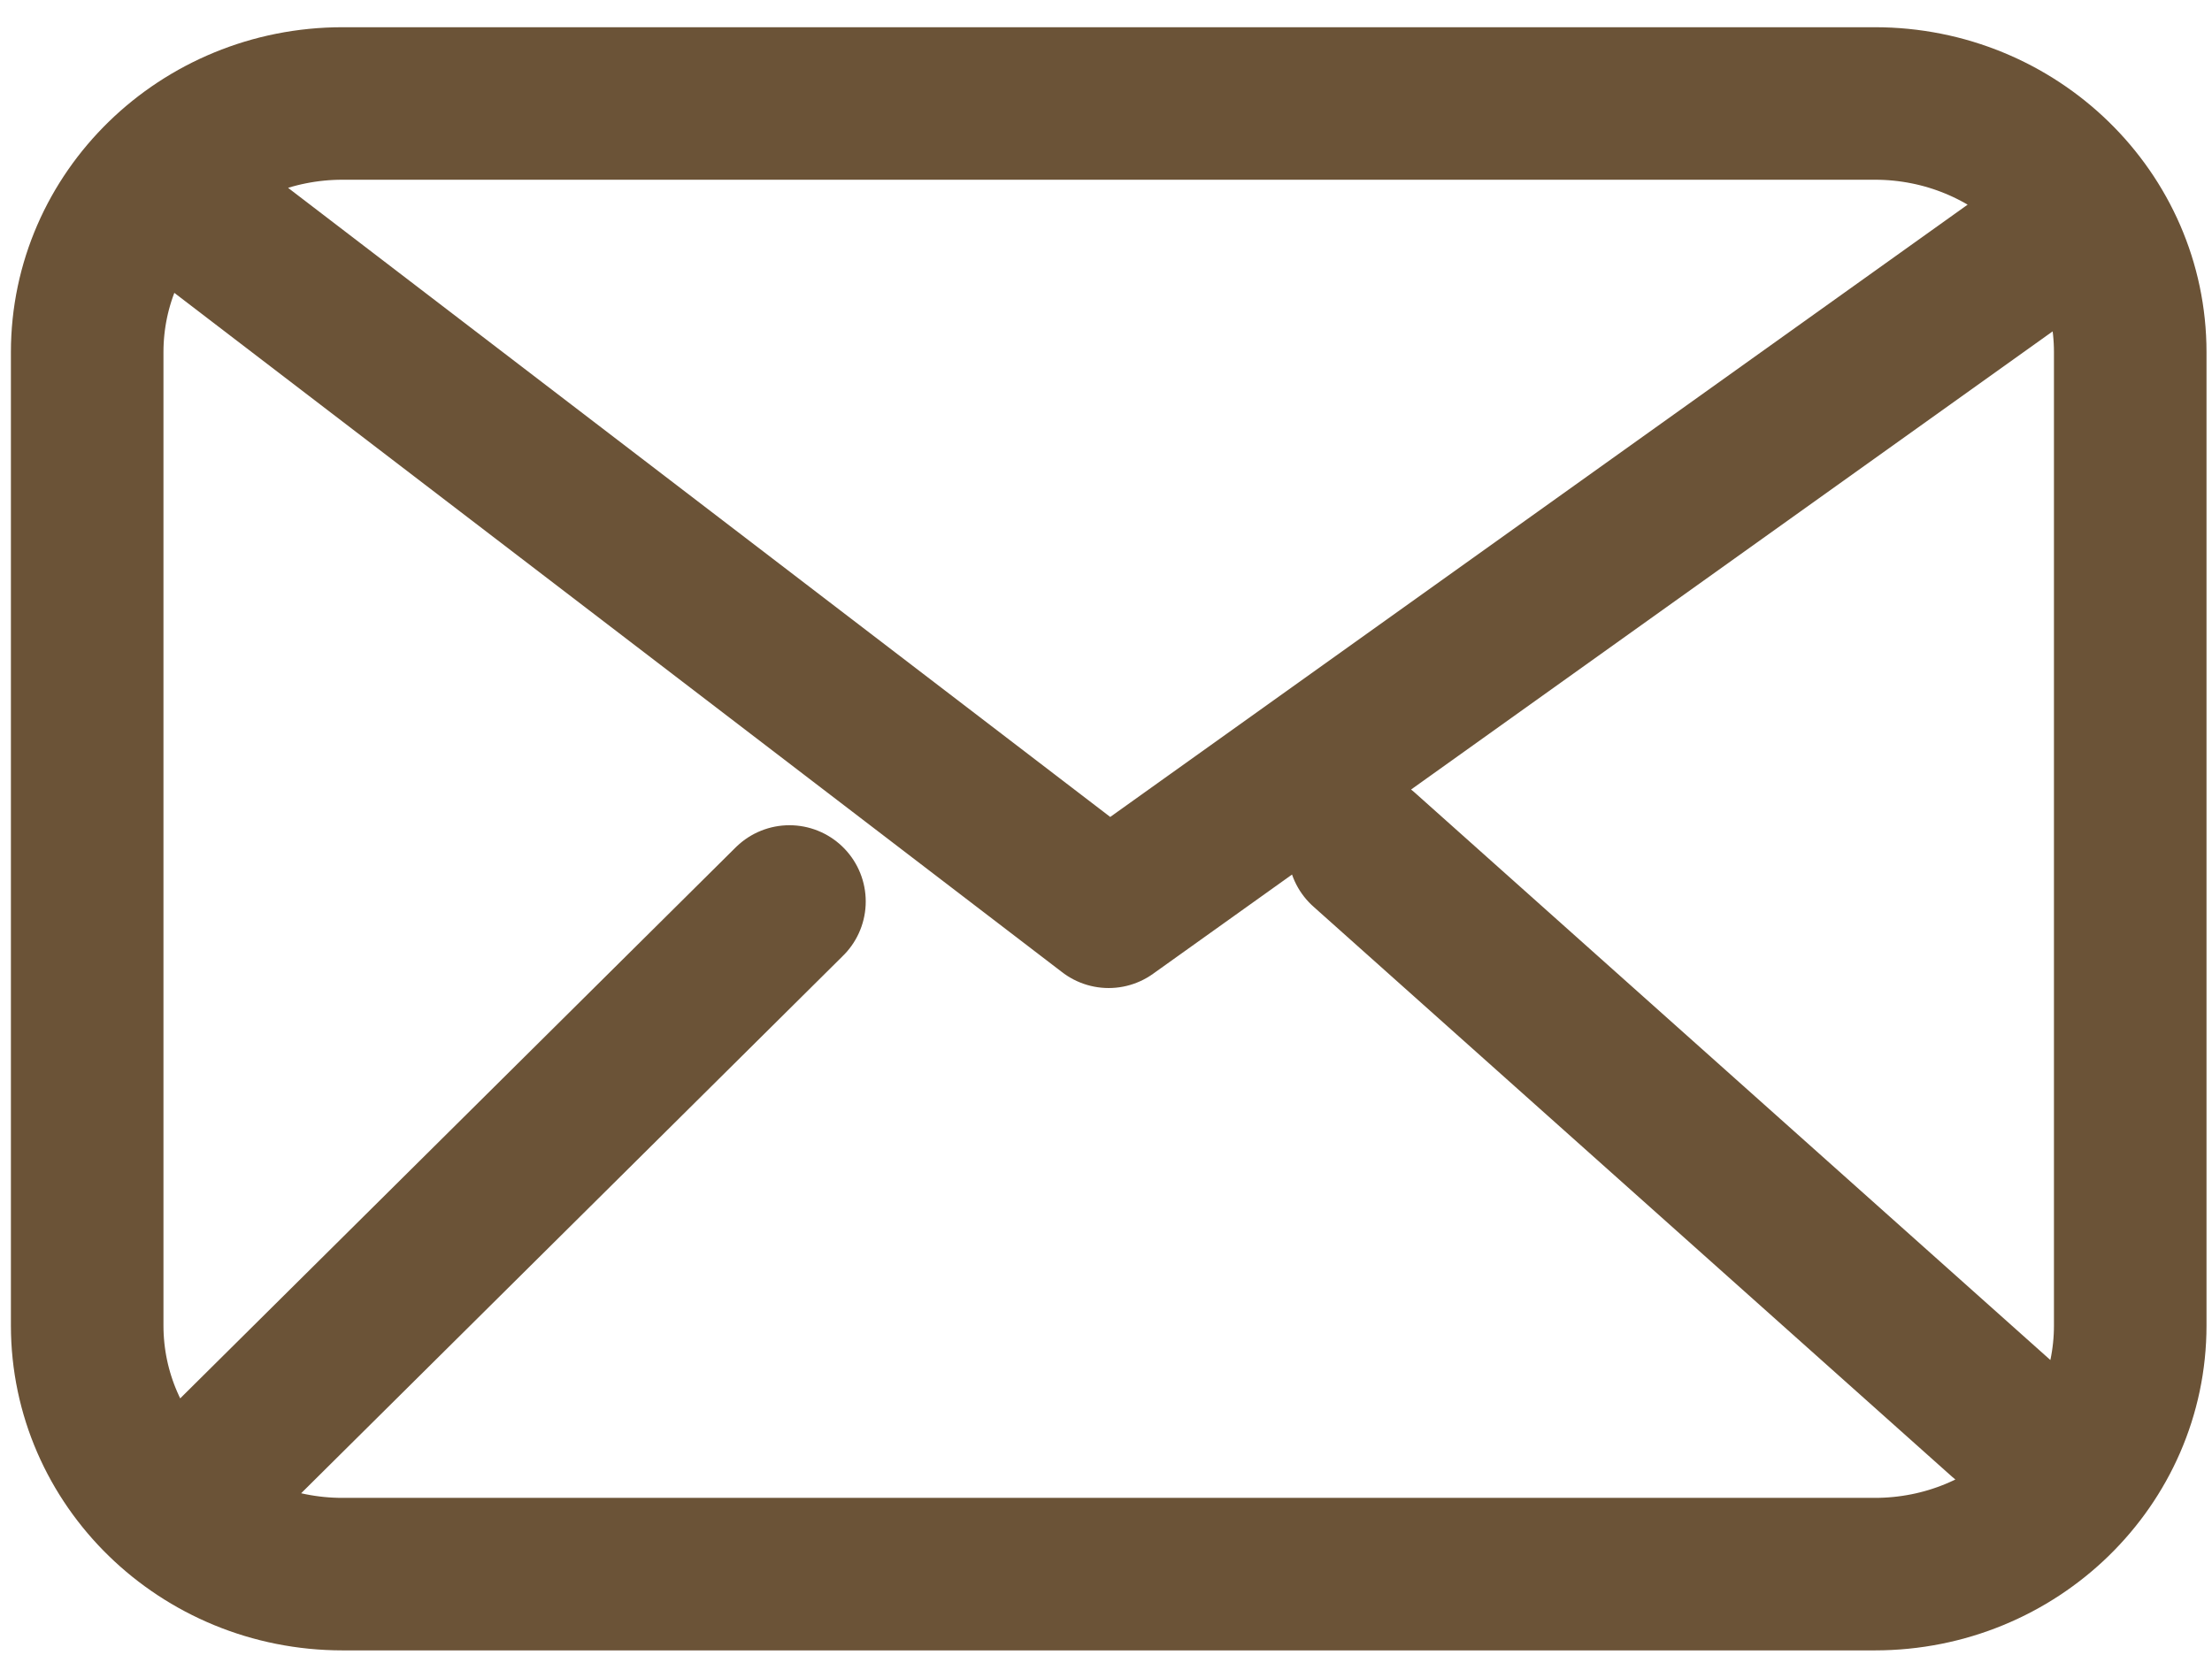
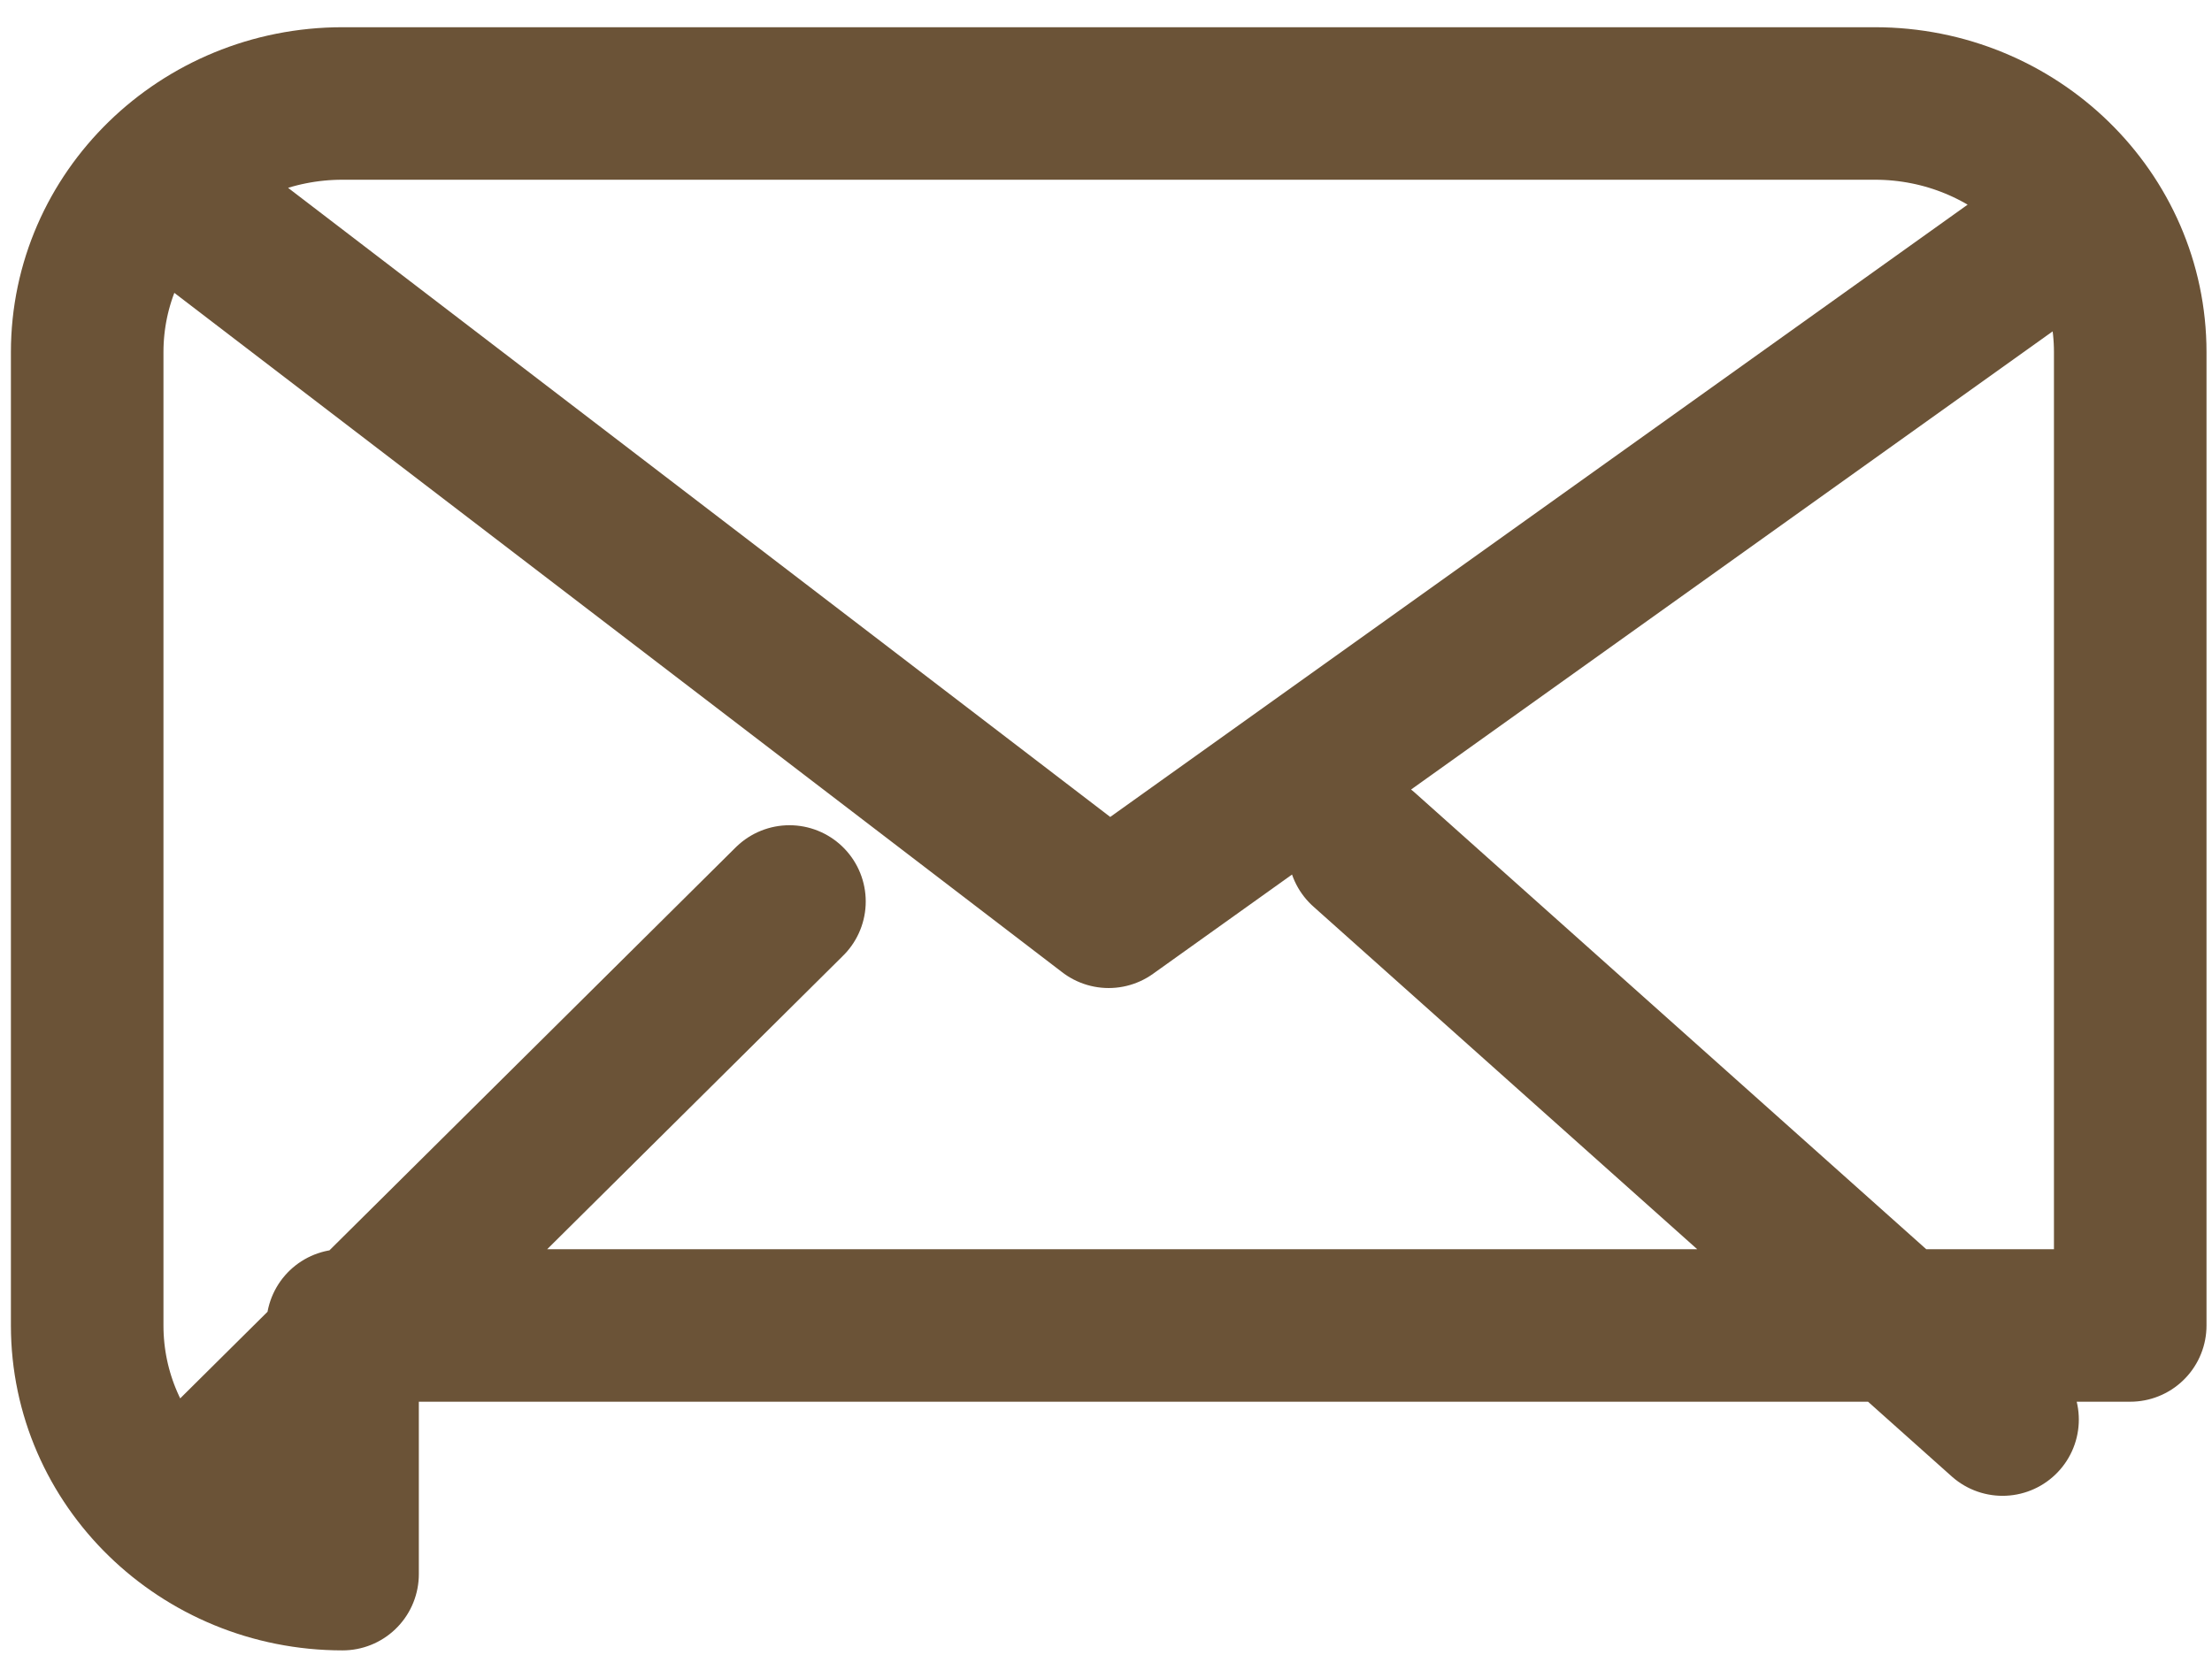
<svg xmlns="http://www.w3.org/2000/svg" width="29" height="22" viewBox="0 0 29 22" fill="none">
-   <path d="M2.817 2.988L14.535 11.957L27.091 2.988M10.35 11.822L2.817 19.296M26.254 18.616L17.884 11.142M4.491 20.643C2.642 20.643 1.143 19.183 1.143 17.382V4.619C1.143 2.818 2.642 1.357 4.491 1.357H24.58C26.429 1.357 27.928 2.818 27.928 4.619V17.382C27.928 19.183 26.429 20.643 24.58 20.643H4.491Z" stroke="#6B5337" stroke-width="2" stroke-linecap="round" stroke-linejoin="round" />
+   <path d="M2.817 2.988L14.535 11.957L27.091 2.988M10.35 11.822L2.817 19.296M26.254 18.616L17.884 11.142M4.491 20.643C2.642 20.643 1.143 19.183 1.143 17.382V4.619C1.143 2.818 2.642 1.357 4.491 1.357H24.58C26.429 1.357 27.928 2.818 27.928 4.619V17.382H4.491Z" stroke="#6B5337" stroke-width="2" stroke-linecap="round" stroke-linejoin="round" />
</svg>